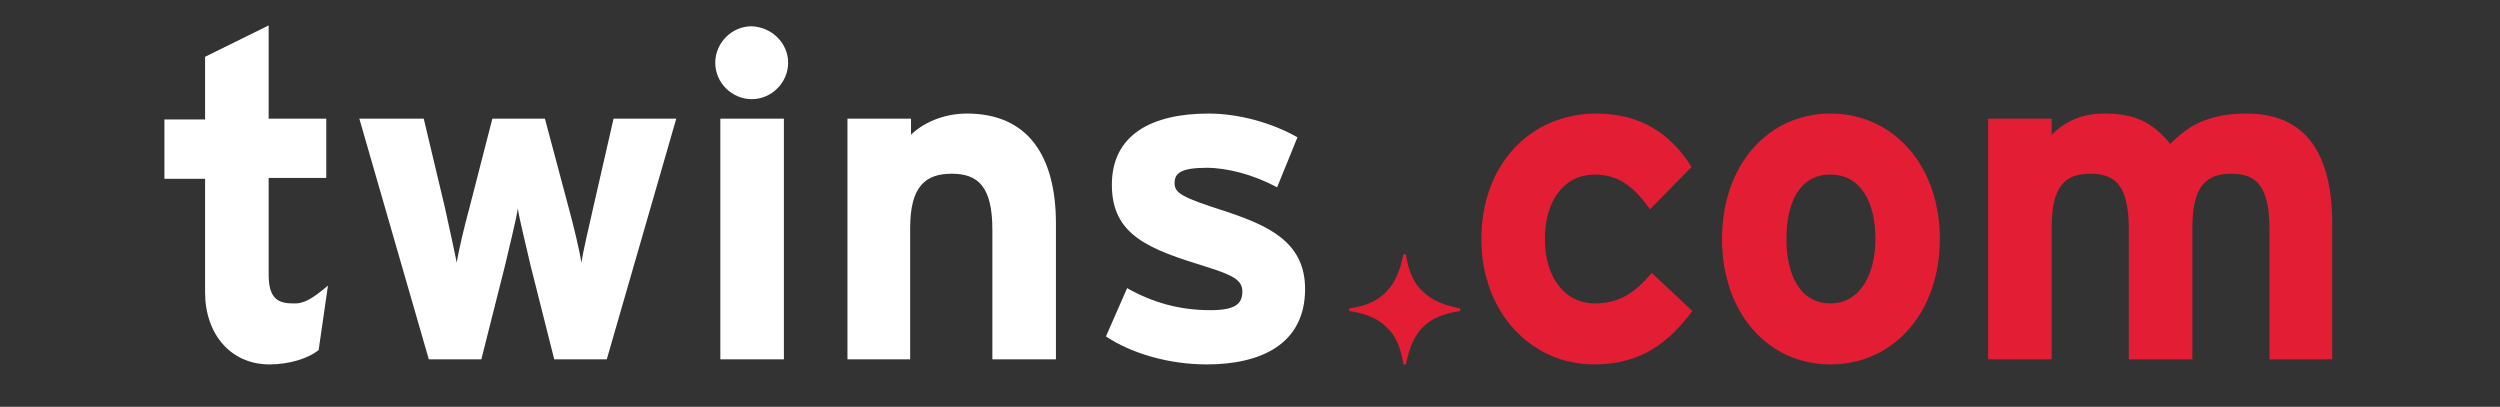
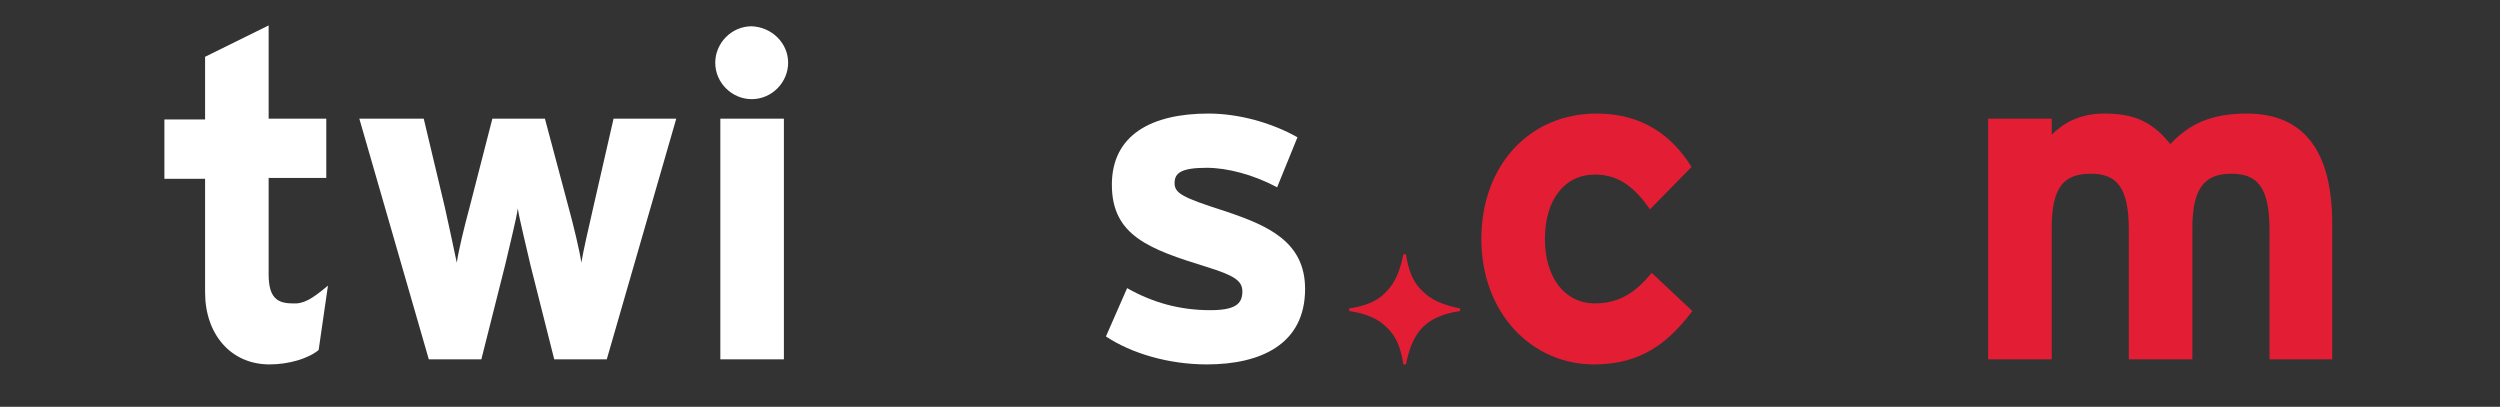
<svg xmlns="http://www.w3.org/2000/svg" version="1.1" id="Layer_1" x="0px" y="0px" width="295px" height="48px" viewBox="0 0 295 48" style="enable-background:new 0 0 295 48;" xml:space="preserve">
  <rect x="0" y="0" width="295" height="48" fill="#333333" stroke="none" />
  <style type="text/css">
	.st0{fill:#FFFFFF;}
	.st1{fill:#E31E34;}
</style>
  <g>
    <g>
      <path class="st0" d="M38.7,33.7l-1.1,7.6c-1.2,1-3.5,1.7-5.8,1.7c-4.6,0-7.6-3.6-7.6-8.5V21.1h-4.8v-7h4.8V6.7L31.7,3v11h6.8v7    h-6.8v11.4c0,2.7,1,3.4,2.8,3.4C35.8,35.9,36.8,35.3,38.7,33.7z" />
      <path class="st0" d="M79.8,14l-8.2,28.4h-6.2l-2.8-11.1c-0.5-2.2-1.3-5.4-1.5-6.7c-0.2,1.4-1,4.5-1.5,6.7l-2.8,11.1h-6.2L42.4,14    H50l2.5,10.5c0.5,2.2,1.1,5.1,1.4,6.5c0.2-1.4,0.9-4.3,1.5-6.5L58.1,14h6.2l2.8,10.5c0.6,2.2,1.3,5.1,1.5,6.5    c0.2-1.3,0.9-4.3,1.4-6.5L72.4,14H79.8z" />
      <path class="st0" d="M93,7.4c0,2.3-1.9,4.3-4.3,4.3c-2.3,0-4.3-1.9-4.3-4.3c0-2.3,1.9-4.3,4.3-4.3C91.1,3.2,93,5.1,93,7.4z     M92.5,42.4H85V14h7.5V42.4z" />
-       <path class="st0" d="M124.6,42.4h-7.5V27.1c0-5.1-1.7-6.6-4.8-6.6c-3.1,0-4.9,1.5-4.9,6.4v15.5H100V14h7.5v1.9    c1.3-1.3,3.7-2.5,6.6-2.5c7.2,0,10.5,5,10.5,13V42.4z" />
      <path class="st0" d="M154,34.1c0,6.5-5.2,8.9-11.6,8.9c-4.5,0-8.9-1.3-11.9-3.3L133,34c3,1.7,6.2,2.6,9.8,2.6    c2.9,0,3.8-0.7,3.8-2.2c0-1.3-1-1.9-4.2-2.9c-6.8-2.1-11.2-3.7-11.2-9.7c0-5.9,4.7-8.4,11.4-8.4c3.6,0,7.5,1.1,10.5,2.8l-2.4,5.9    c-2.8-1.5-5.9-2.3-8.3-2.3c-3,0-3.8,0.6-3.8,1.8c0,1.2,0.9,1.7,5.9,3.3C149.6,26.6,154,28.5,154,34.1z" />
      <path class="st1" d="M199.7,36.7c-2.8,3.7-6,6.3-11.6,6.3c-7.4,0-13.3-6.1-13.3-14.8s5.7-14.8,13.6-14.8c5.4,0,8.9,2.6,11.2,6.3    l-4.9,5c-1.7-2.4-3.5-4.1-6.5-4.1c-3.6,0-5.9,3-5.9,7.6c0,4.5,2.3,7.6,5.9,7.6c2.9,0,4.8-1.3,6.7-3.6L199.7,36.7z" />
-       <path class="st1" d="M228.9,28.2c0,8.7-5.5,14.8-12.9,14.8c-7.4,0-12.8-6.1-12.8-14.8s5.4-14.8,12.8-14.8    C223.4,13.4,228.9,19.5,228.9,28.2z M221.3,28.2c0-4.3-1.7-7.6-5.3-7.6c-3.6,0-5.2,3.2-5.2,7.6c0,4.4,1.7,7.6,5.2,7.6    C219.6,35.8,221.3,32.2,221.3,28.2z" />
      <path class="st1" d="M275.3,42.4h-7.5V27.1c0-5.1-1.5-6.6-4.5-6.6s-4.6,1.5-4.6,6.4v15.5h-7.5V27.1c0-5.1-1.5-6.6-4.5-6.6    c-3.1,0-4.6,1.5-4.6,6.4v15.5h-7.5V14h7.5v1.9c1.3-1.3,3.2-2.5,6.2-2.5c3.6,0,5.7,1,7.8,3.6c1.9-2,4.3-3.6,9-3.6    c7.2,0,10.1,5,10.1,13V42.4z" />
    </g>
    <path class="st1" d="M163.6,38.6c-1-1-2.4-1.6-4.4-1.9v-0.3c2-0.3,3.4-0.9,4.4-2c1-1,1.6-2.4,2-4.4h0.3c0.3,2,0.9,3.4,2,4.4   c1,1,2.4,1.6,4.4,2v0.3c-2,0.3-3.4,0.9-4.4,1.9c-1,1-1.6,2.4-2,4.4h-0.3C165.3,41,164.7,39.6,163.6,38.6" />
  </g>
</svg>